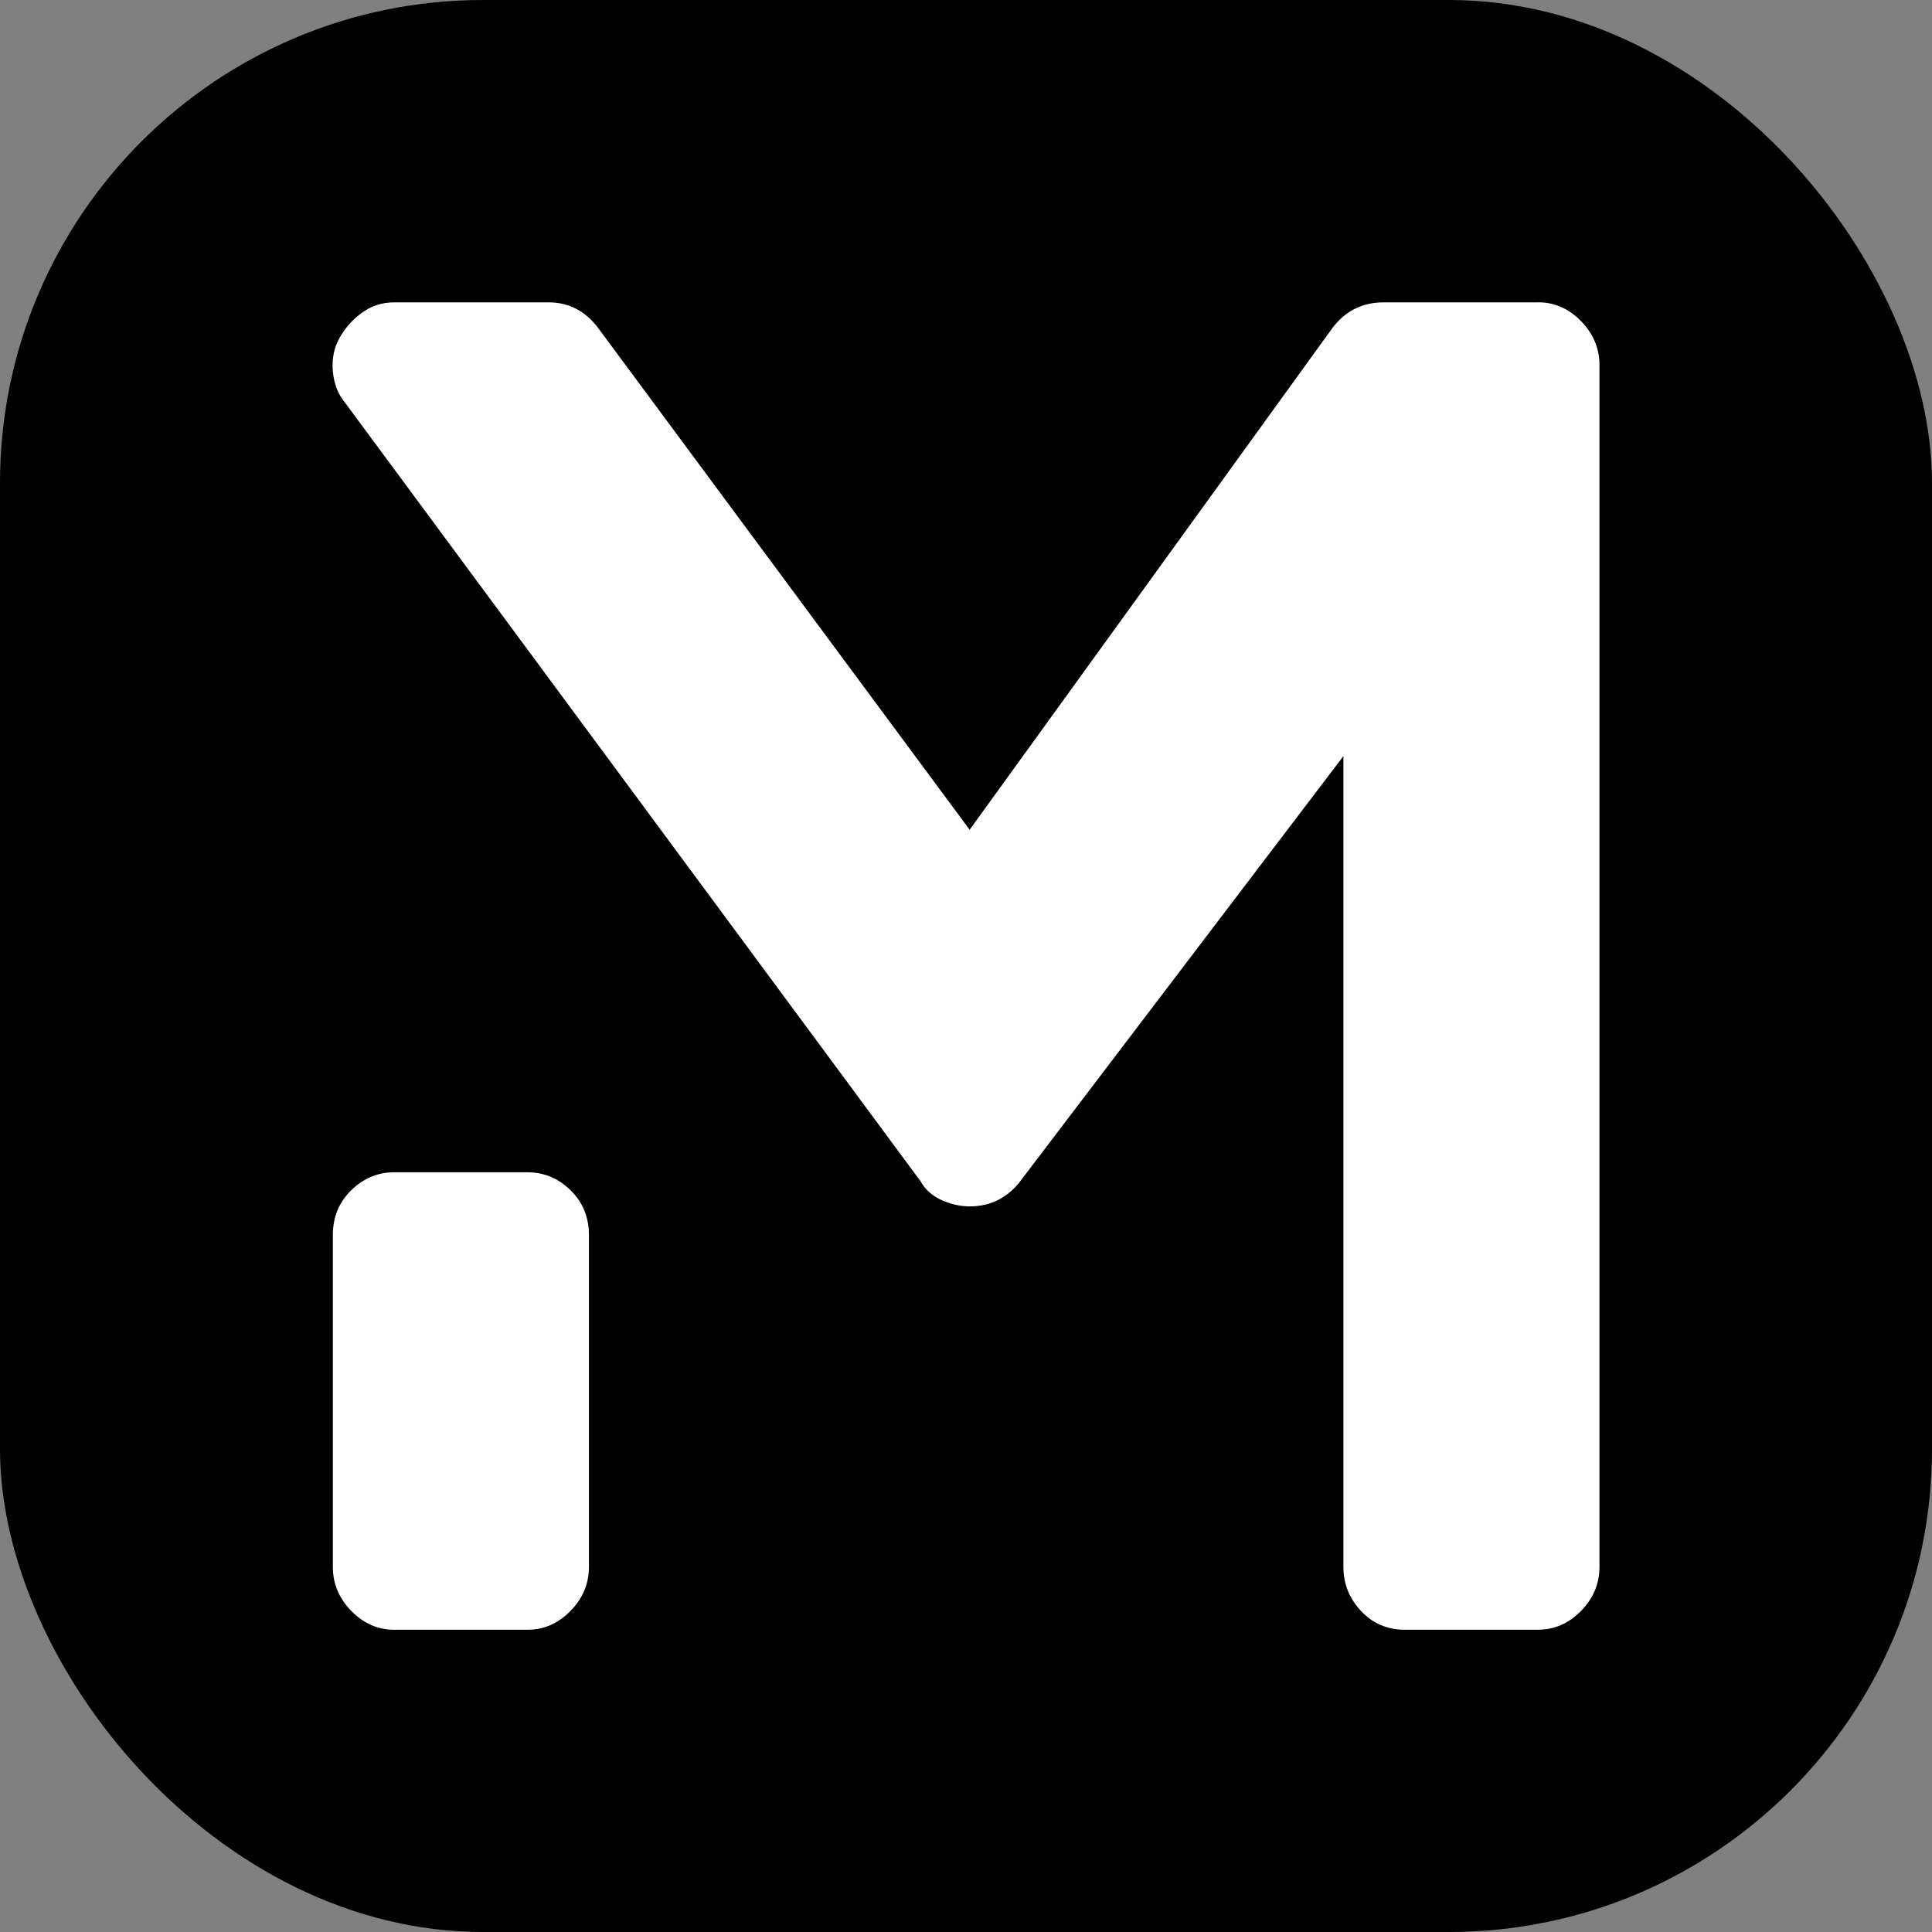
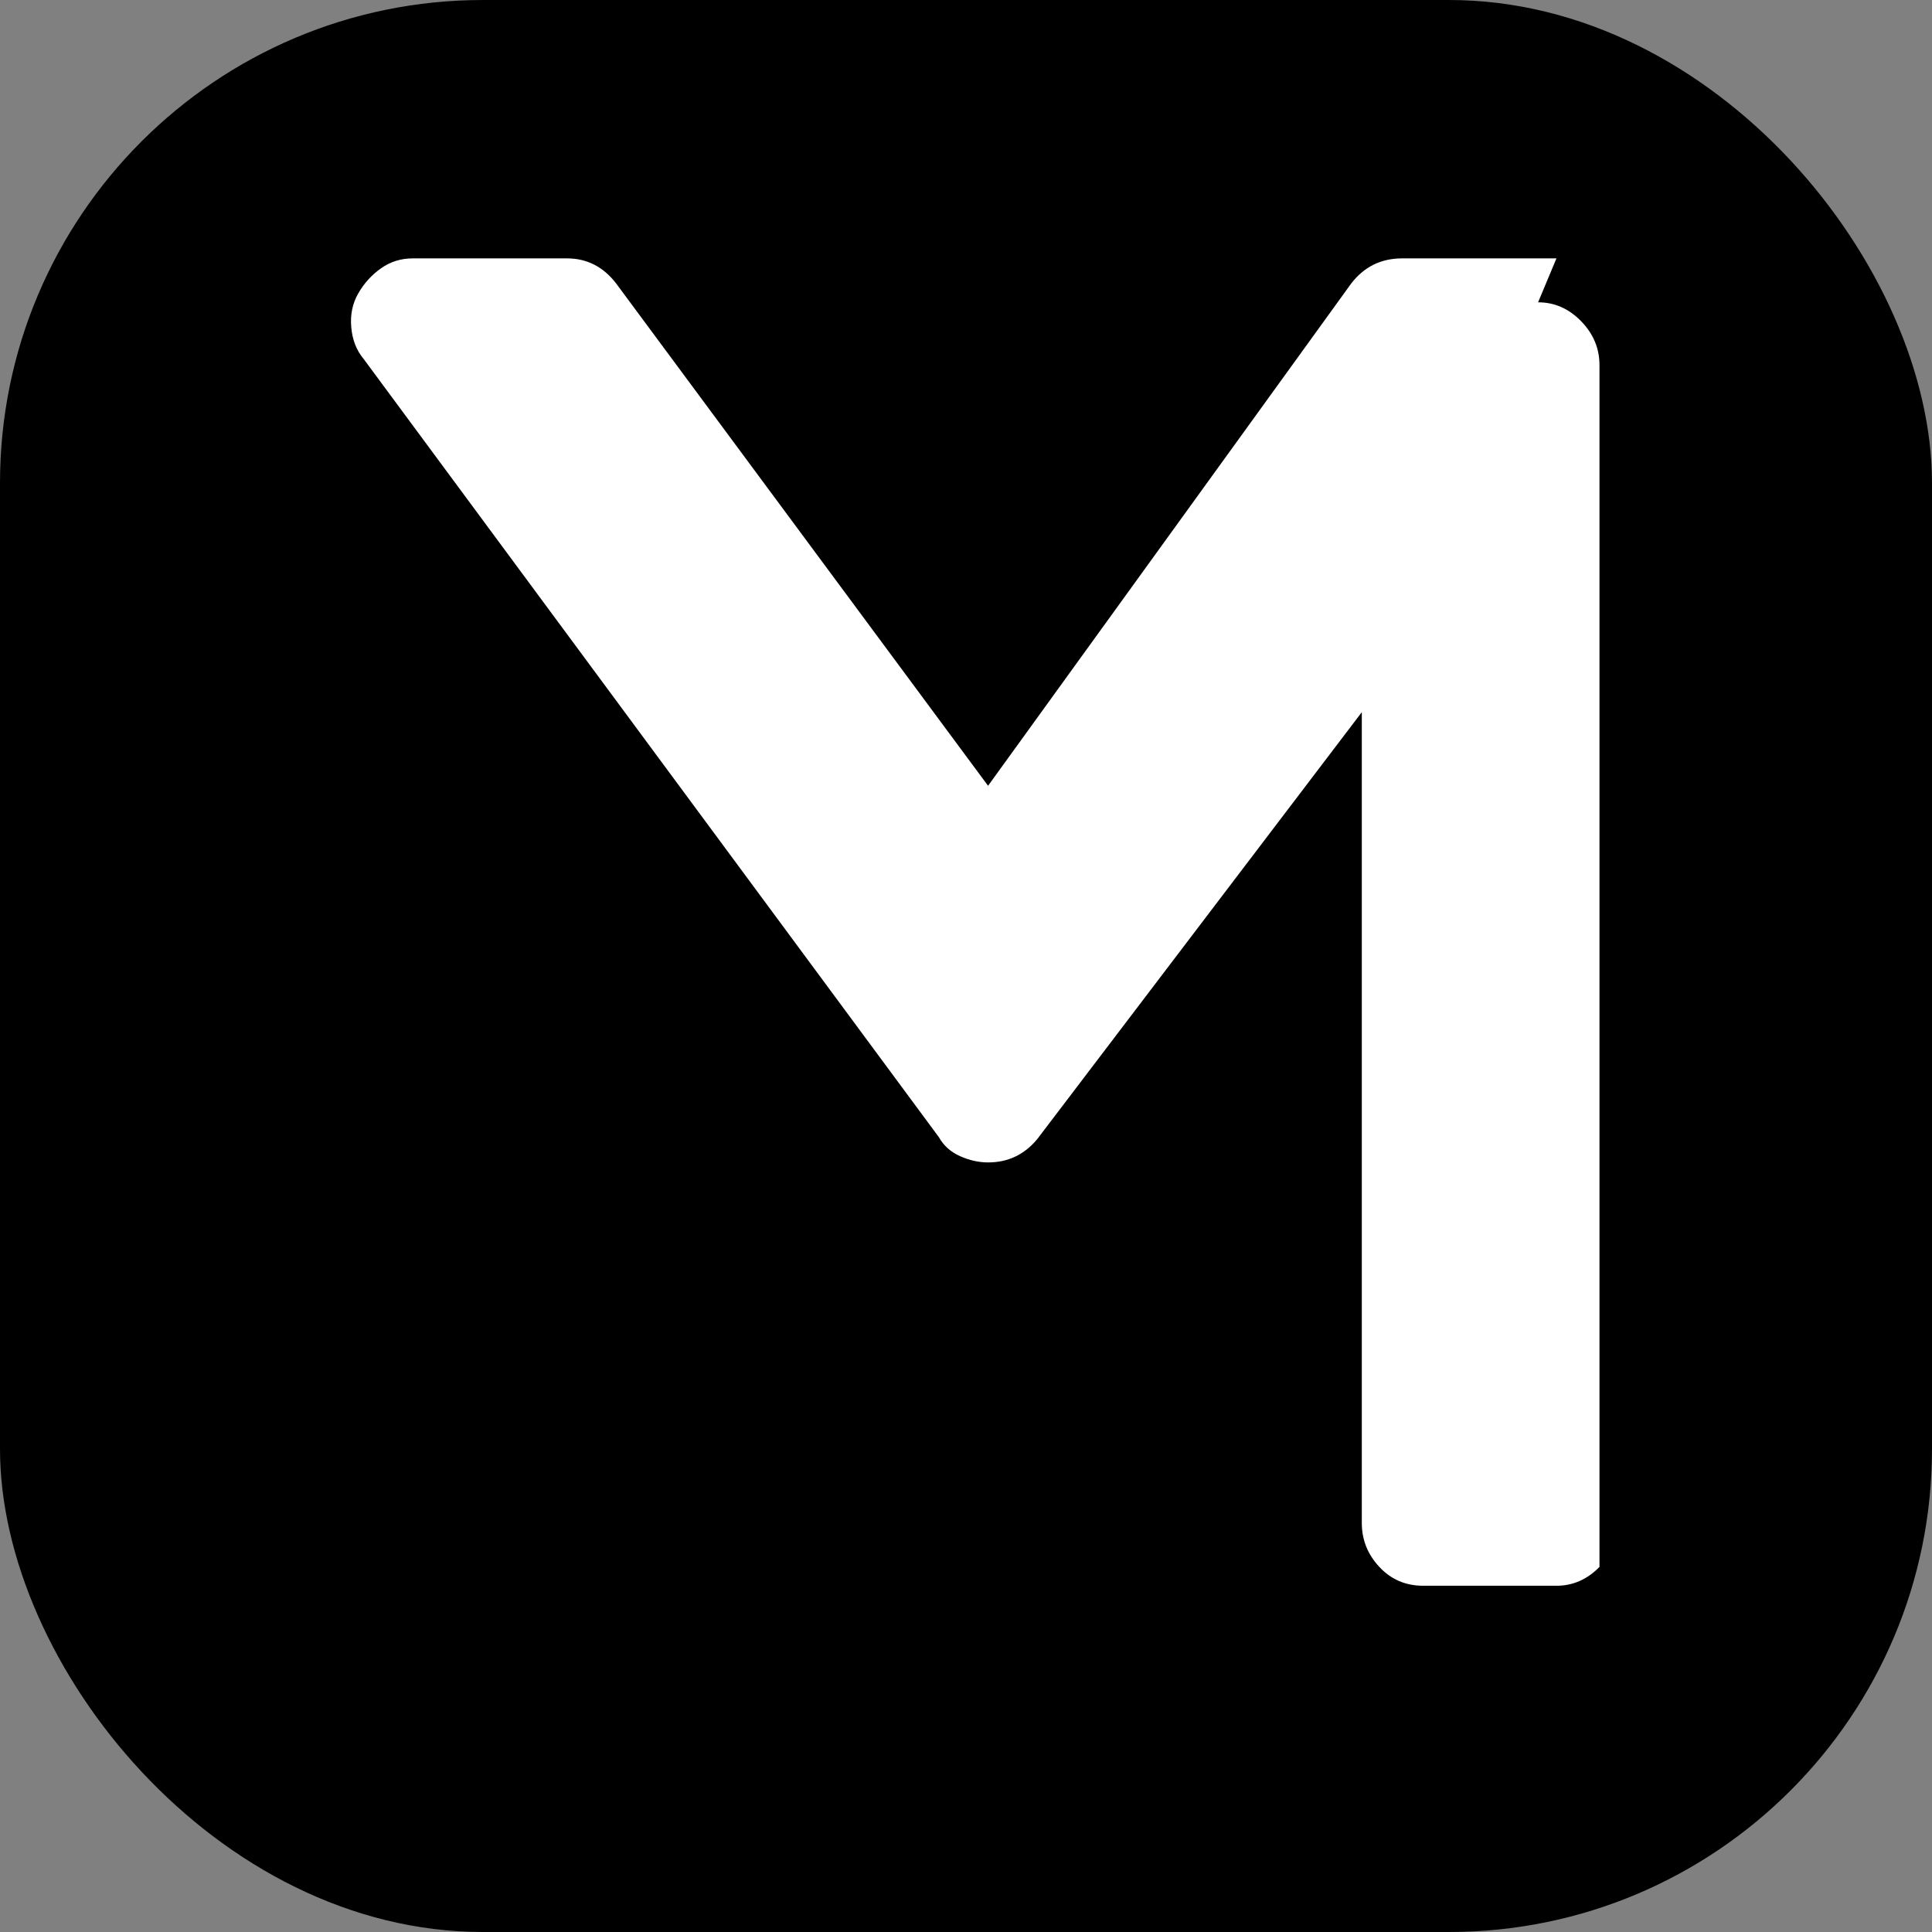
<svg xmlns="http://www.w3.org/2000/svg" version="1.1" width="1000" height="1000">
  <rect width="100%" height="100%" fill="#808080" stroke="none" />
  <g clip-path="url(#SvgjsClipPath1083)">
    <rect width="1000" height="1000" fill="#000000" />
    <g transform="matrix(14.286,0,0,14.286,100,100)">
      <svg version="1.1" width="56" height="56">
        <svg width="56" height="56" fill="none">
          <defs>
            <clipPath id="clip0_2048_456">
-               <rect id="svg_1" fill="white" height="55.126" width="249.648" />
-             </clipPath>
+               </clipPath>
            <clipPath id="SvgjsClipPath1083">
              <rect width="1000" height="1000" x="0" y="0" rx="250" ry="250" />
            </clipPath>
          </defs>
          <g>
            <title>Layer 1</title>
            <g id="svg_16">
-               <path id="svg_14" fill="white" d="m12.114,35.473c0.593,0 1.113,0.217 1.557,0.651c0.444,0.434 0.667,0.975 0.667,1.625l0,12.023c0,0.606 -0.222,1.137 -0.667,1.593c-0.444,0.454 -0.964,0.683 -1.557,0.683l-4.83,0c-0.593,0 -1.113,-0.227 -1.557,-0.683c-0.444,-0.454 -0.667,-0.985 -0.667,-1.593l0,-12.023c0,-0.651 0.222,-1.192 0.667,-1.625c0.444,-0.434 0.964,-0.651 1.557,-0.651l4.83,0z" />
-               <path id="svg_15" fill="white" d="m48.727,3.953c0.593,0 1.113,0.227 1.557,0.683c0.444,0.456 0.667,0.985 0.667,1.593l0,43.542c0,0.606 -0.222,1.137 -0.667,1.593c-0.444,0.454 -0.964,0.683 -1.557,0.683l-4.83,0c-0.635,0 -1.164,-0.227 -1.589,-0.683c-0.424,-0.454 -0.635,-0.985 -0.635,-1.593l0,-29.375l-11.759,15.468c-0.466,0.563 -1.059,0.845 -1.779,0.845c-0.339,0 -0.678,-0.075 -1.018,-0.227c-0.339,-0.152 -0.593,-0.379 -0.764,-0.683l-20.849,-28.206c-0.254,-0.304 -0.403,-0.683 -0.444,-1.137c-0.042,-0.454 0.042,-0.867 0.254,-1.234c0.212,-0.369 0.488,-0.671 0.827,-0.91c0.339,-0.239 0.72,-0.357 1.144,-0.357l5.594,0c0.72,0 1.313,0.304 1.779,0.91l13.474,18.198l13.157,-18.198c0.466,-0.606 1.081,-0.91 1.843,-0.91l5.594,0l0,-0.002z" />
+               <path id="svg_15" fill="white" d="m48.727,3.953c0.593,0 1.113,0.227 1.557,0.683c0.444,0.456 0.667,0.985 0.667,1.593l0,43.542c-0.444,0.454 -0.964,0.683 -1.557,0.683l-4.83,0c-0.635,0 -1.164,-0.227 -1.589,-0.683c-0.424,-0.454 -0.635,-0.985 -0.635,-1.593l0,-29.375l-11.759,15.468c-0.466,0.563 -1.059,0.845 -1.779,0.845c-0.339,0 -0.678,-0.075 -1.018,-0.227c-0.339,-0.152 -0.593,-0.379 -0.764,-0.683l-20.849,-28.206c-0.254,-0.304 -0.403,-0.683 -0.444,-1.137c-0.042,-0.454 0.042,-0.867 0.254,-1.234c0.212,-0.369 0.488,-0.671 0.827,-0.91c0.339,-0.239 0.72,-0.357 1.144,-0.357l5.594,0c0.72,0 1.313,0.304 1.779,0.91l13.474,18.198l13.157,-18.198c0.466,-0.606 1.081,-0.91 1.843,-0.91l5.594,0l0,-0.002z" />
            </g>
          </g>
        </svg>
      </svg>
    </g>
  </g>
</svg>